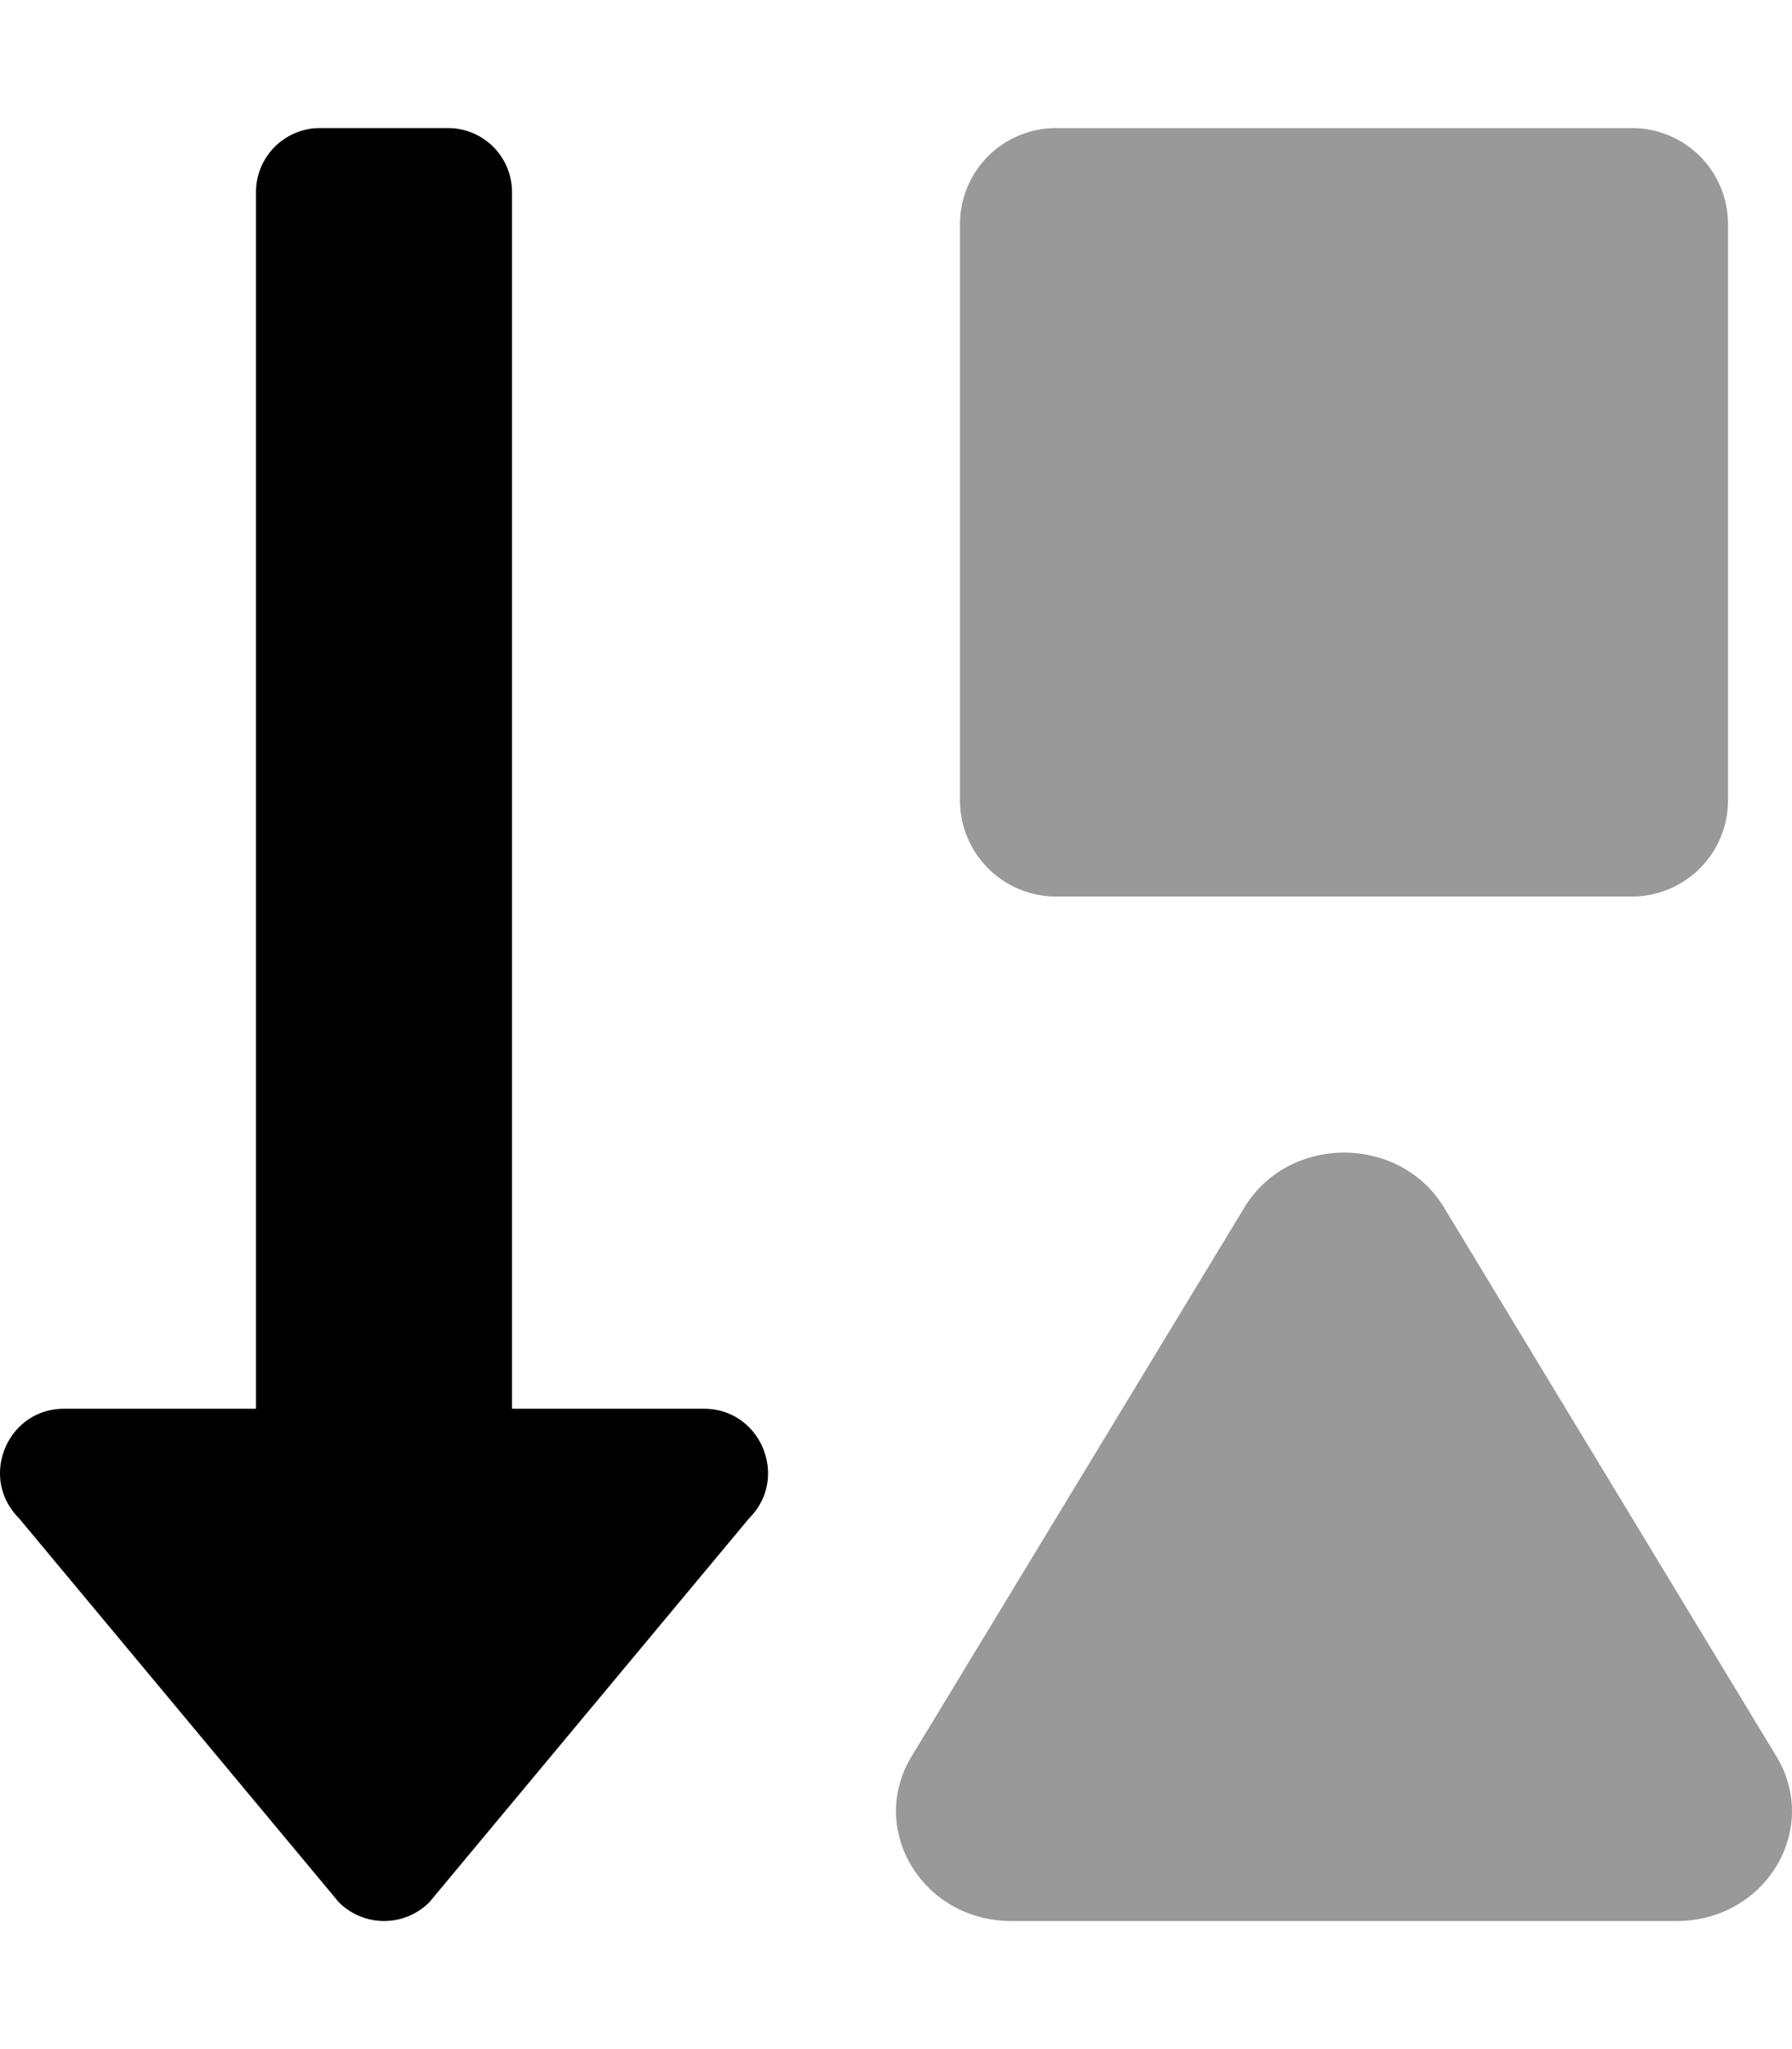
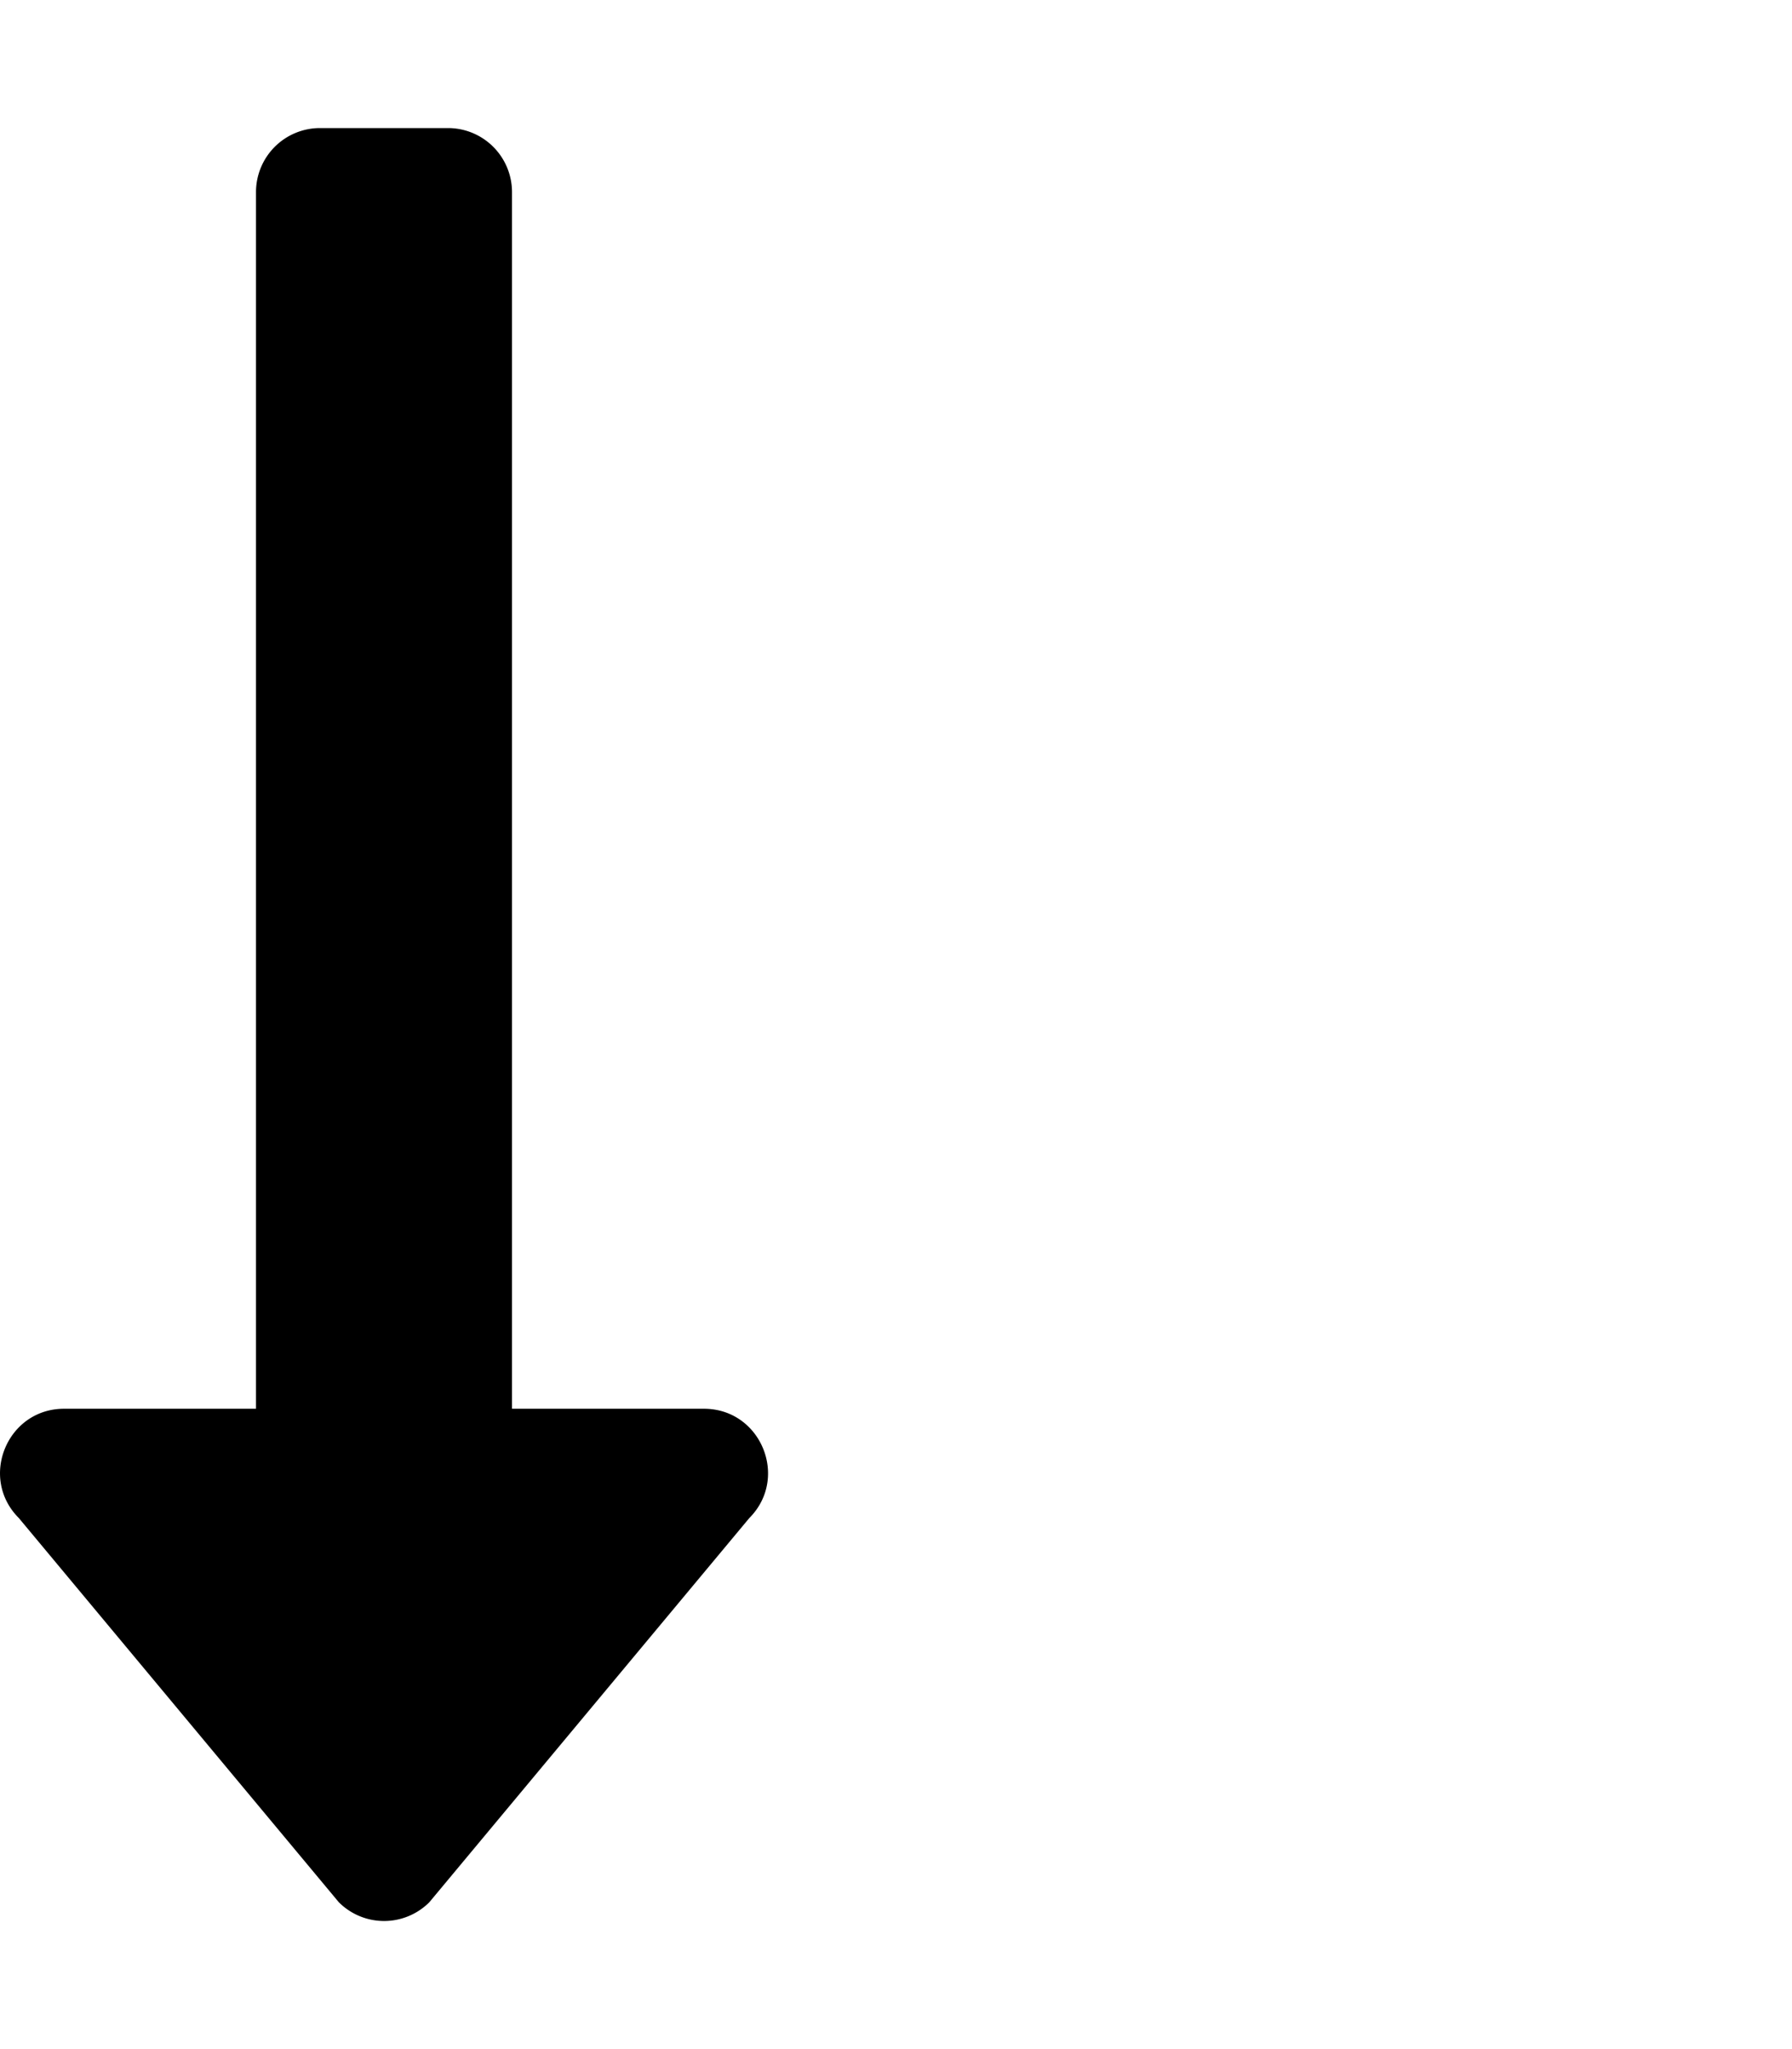
<svg xmlns="http://www.w3.org/2000/svg" viewBox="0 0 448 512">
  <defs>
    <style>.fa-secondary{opacity:.4}</style>
  </defs>
-   <path d="M444.1 438.86L361 301.71c-11.09-18.28-38.81-18.28-49.9 0l-83.2 137.15c-11.08 18.28 2.77 41.14 24.95 41.14h166.3c22.18 0 36.03-22.86 24.95-41.14zM264 224h144a24 24 0 0 0 24-24V56a24 24 0 0 0-24-24H264a24 24 0 0 0-24 24v144a24 24 0 0 0 24 24z" class="fa-secondary" />
-   <path d="M176 352h-48V48a16 16 0 0 0-16-16H80a16 16 0 0 0-16 16v304H16c-14.19 0-21.36 17.24-11.29 27.31l80 96a16 16 0 0 0 22.62 0l80-96C197.35 369.26 190.22 352 176 352z" class="fa-primary" />
+   <path d="M176 352h-48V48a16 16 0 0 0-16-16H80a16 16 0 0 0-16 16v304H16c-14.19 0-21.36 17.24-11.29 27.31l80 96a16 16 0 0 0 22.62 0l80-96C197.35 369.26 190.22 352 176 352" class="fa-primary" />
</svg>